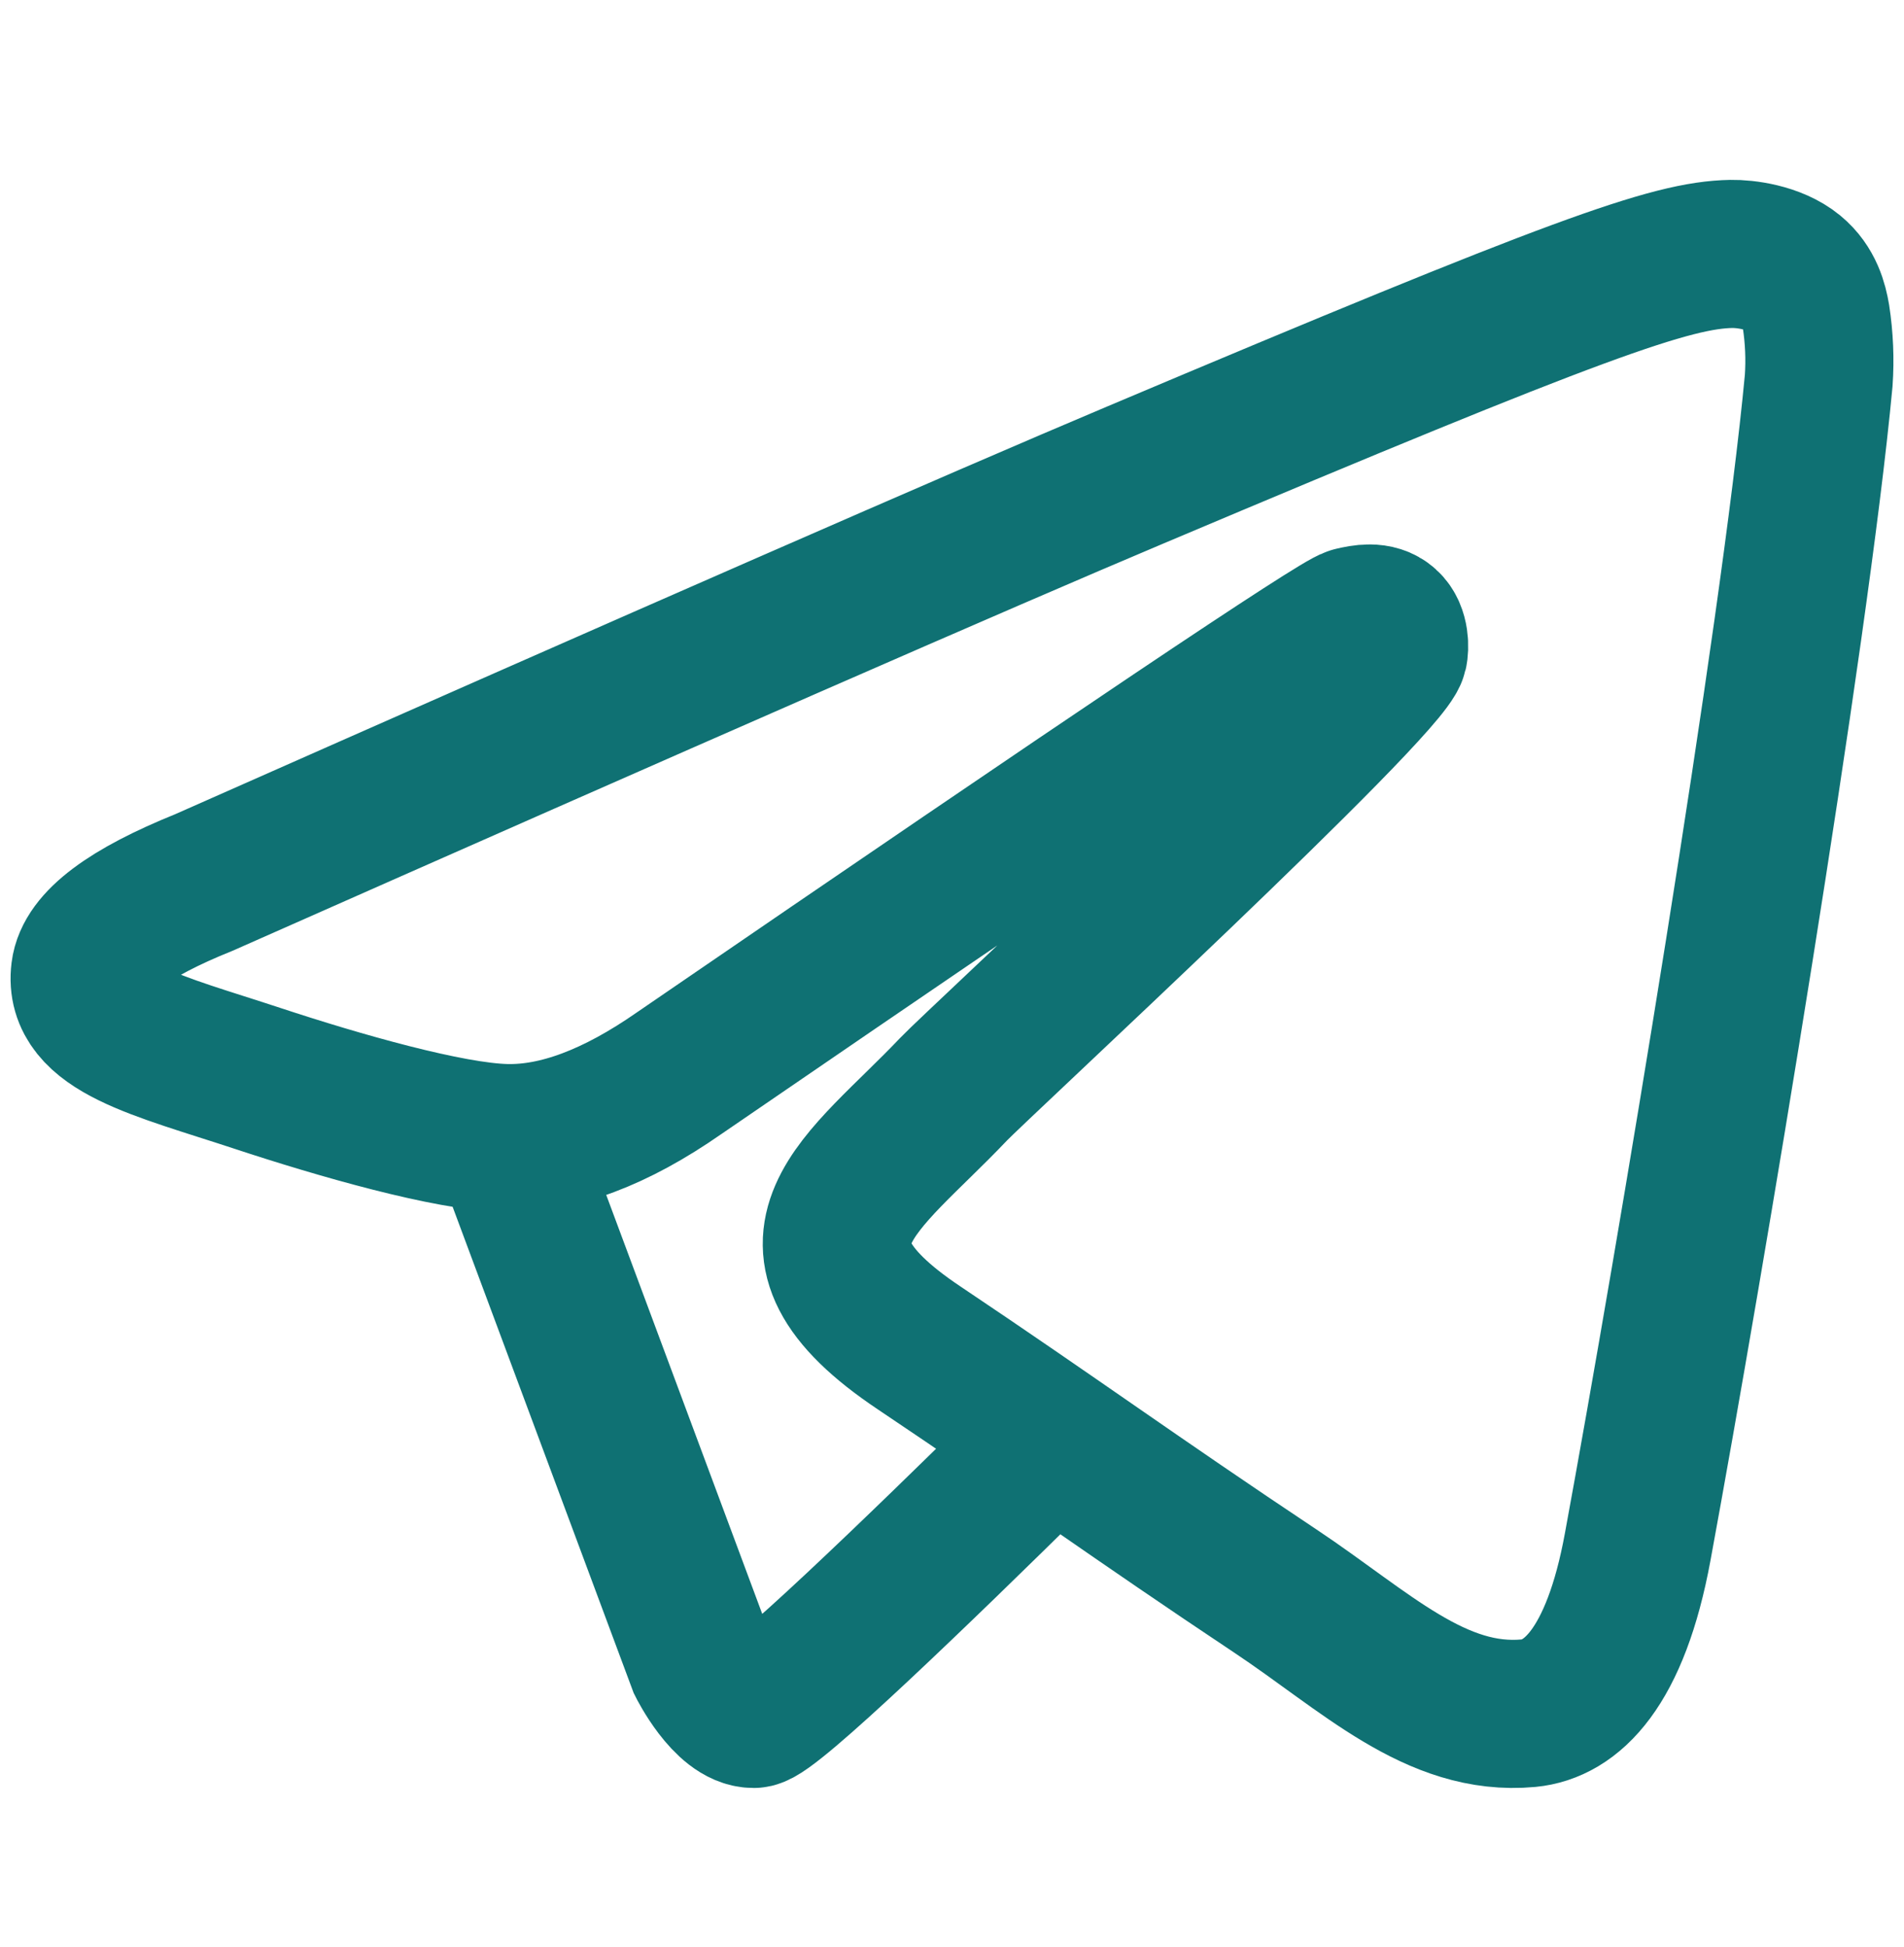
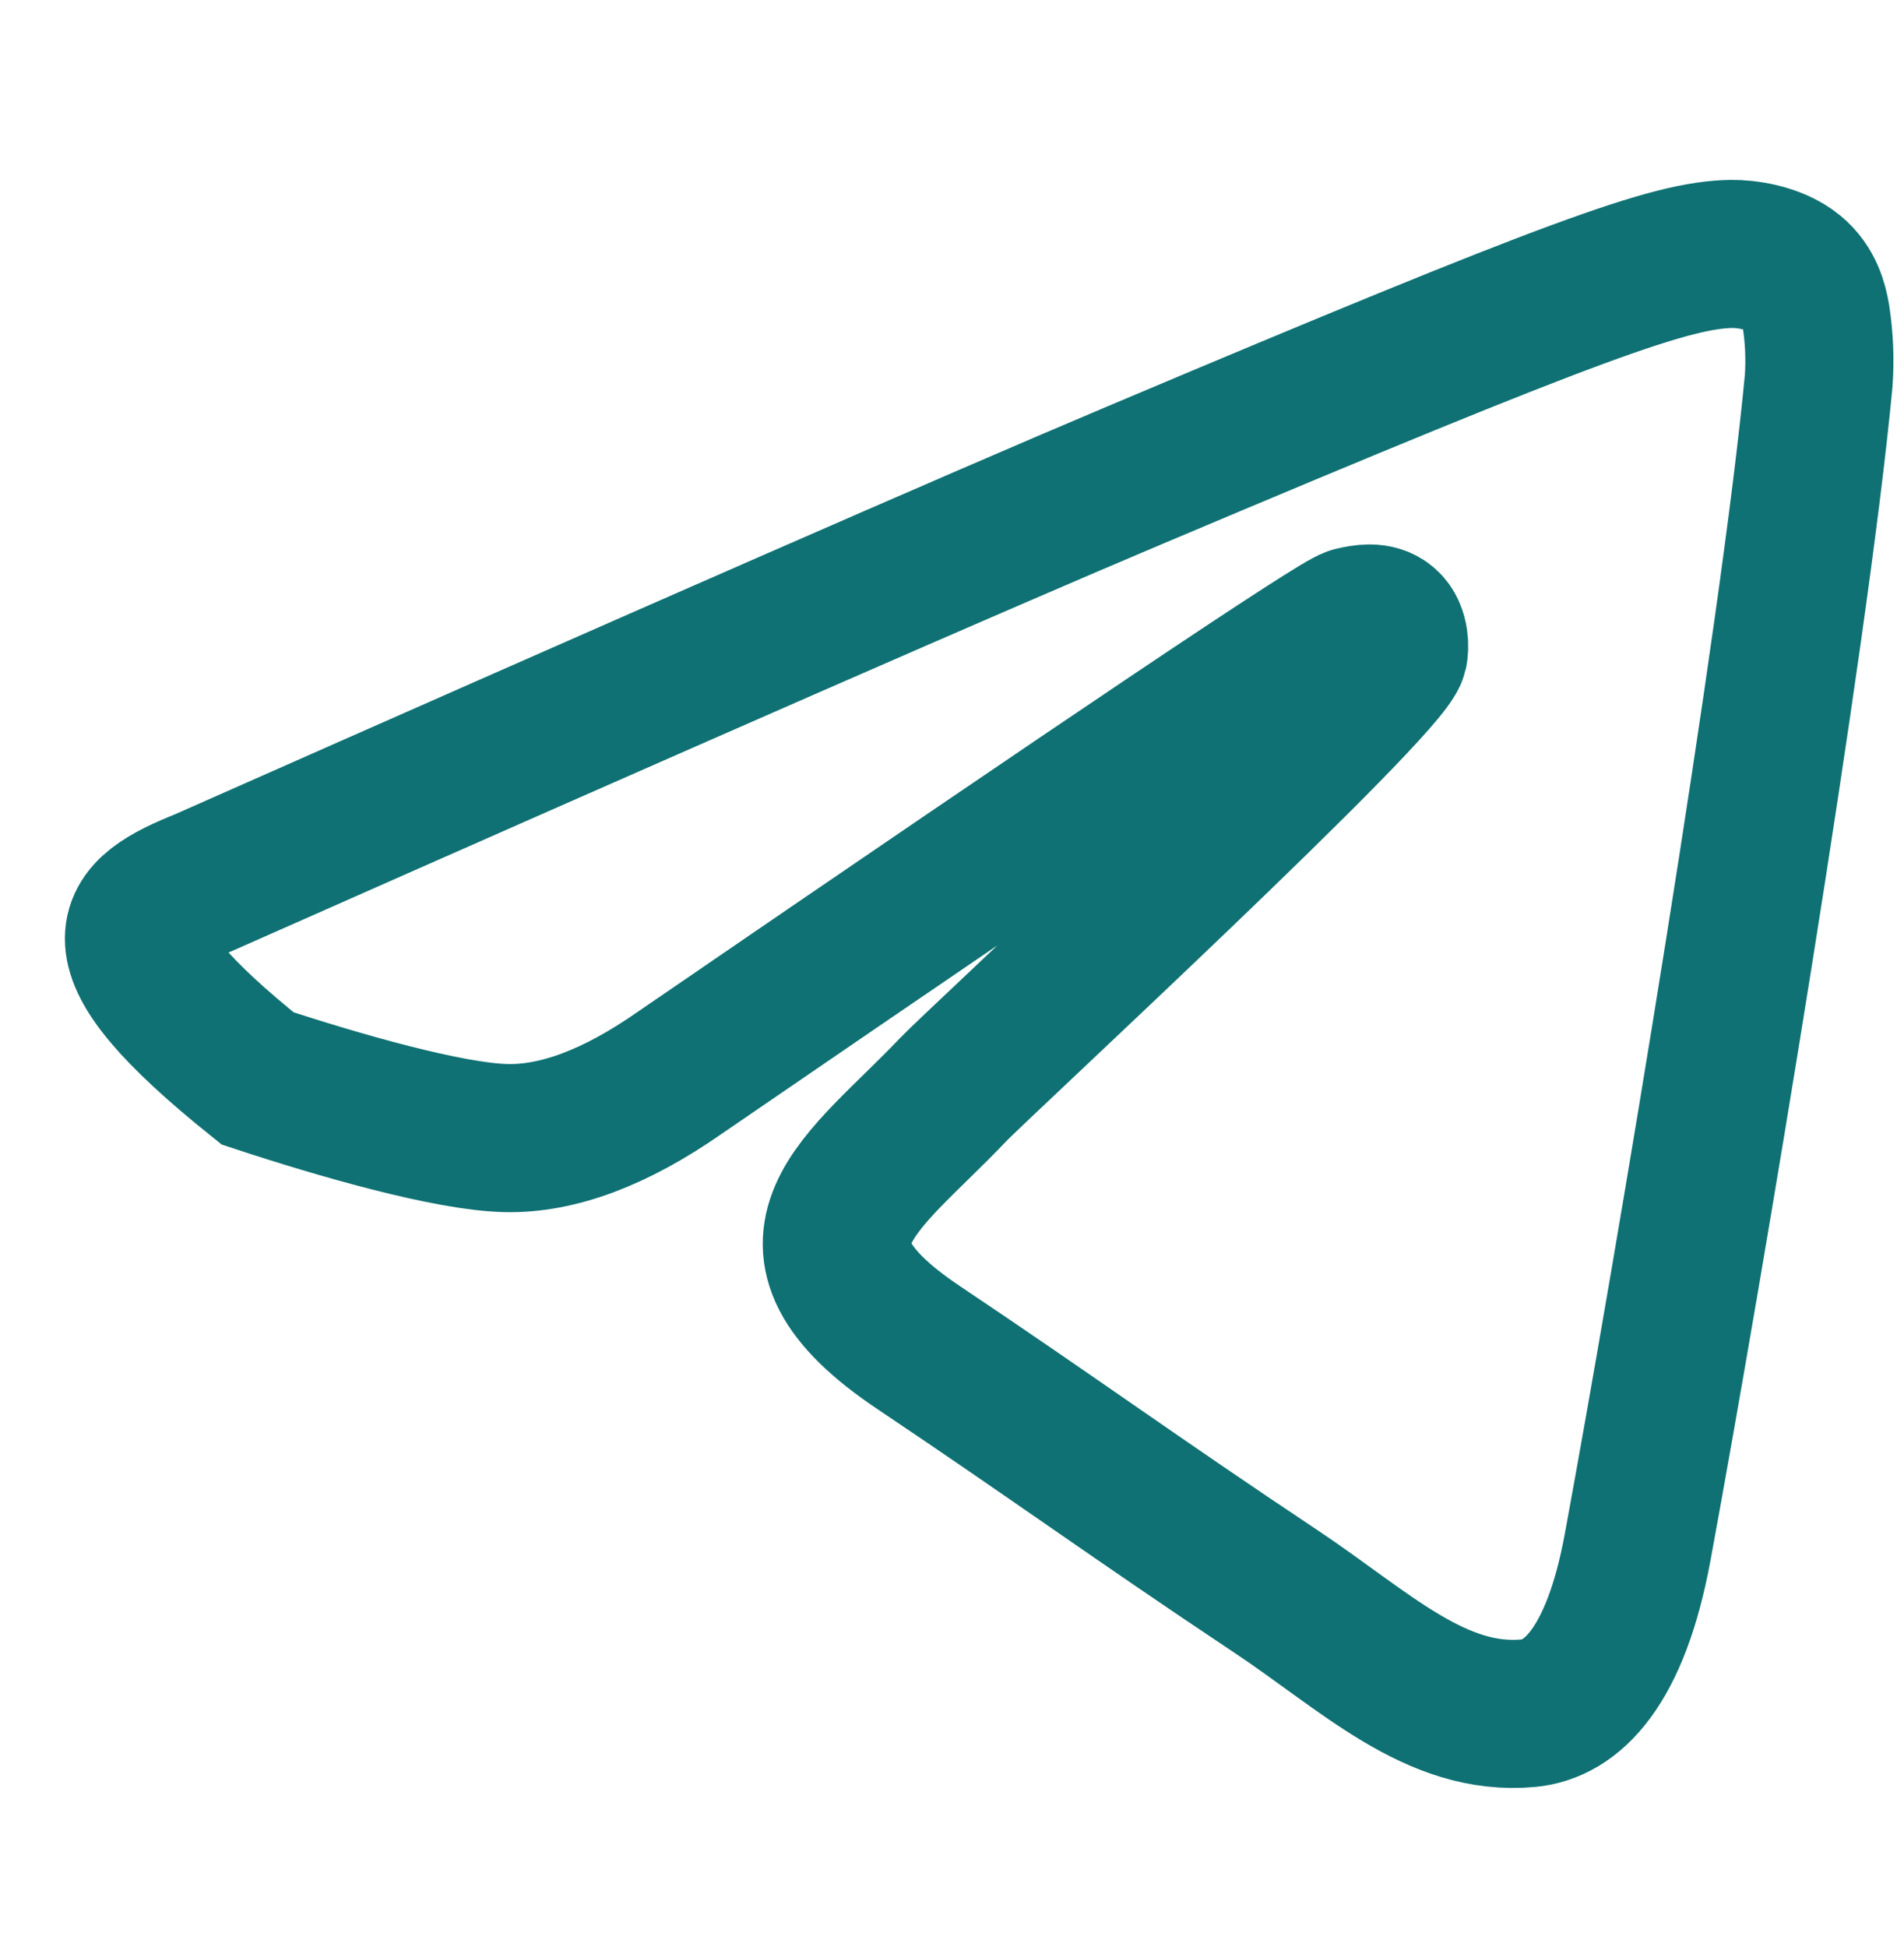
<svg xmlns="http://www.w3.org/2000/svg" width="90" height="92" viewBox="0 0 90 92" fill="none">
-   <path d="M24 54L33.167 78.614C33.167 78.614 34.356 81 35.627 81C36.388 81 43.435 74.197 49 68.706" stroke="#0F7173" stroke-width="7" stroke-miterlimit="10" />
-   <path fill-rule="evenodd" clip-rule="evenodd" d="M9.642 41.705C31.651 31.963 46.327 25.543 53.671 22.446C74.643 13.589 79 12.051 81.841 12.001C82.464 11.99 83.861 12.146 84.766 12.891C85.53 13.522 85.74 14.371 85.841 14.967C85.994 15.966 86.037 16.979 85.968 17.987C84.831 30.109 79.913 59.528 77.412 73.106C76.355 78.851 74.27 80.773 72.252 80.966C67.872 81.375 64.536 78.023 60.289 75.197C53.644 70.774 49.888 68.02 43.437 63.697C35.981 58.709 40.814 55.968 45.064 51.487C46.175 50.316 65.496 32.474 65.871 30.853C65.918 30.651 65.962 29.896 65.519 29.497C65.077 29.099 64.426 29.235 63.956 29.344C63.289 29.497 52.672 36.623 32.104 50.719C29.09 52.82 26.36 53.842 23.914 53.786C21.218 53.726 16.032 52.239 12.176 50.966C7.447 49.405 3.688 48.58 4.02 45.929C4.189 44.556 6.062 43.148 9.642 41.705Z" stroke="#0F7173" stroke-width="7" stroke-miterlimit="10" />
+   <path fill-rule="evenodd" clip-rule="evenodd" d="M9.642 41.705C31.651 31.963 46.327 25.543 53.671 22.446C74.643 13.589 79 12.051 81.841 12.001C82.464 11.99 83.861 12.146 84.766 12.891C85.53 13.522 85.74 14.371 85.841 14.967C85.994 15.966 86.037 16.979 85.968 17.987C84.831 30.109 79.913 59.528 77.412 73.106C76.355 78.851 74.27 80.773 72.252 80.966C67.872 81.375 64.536 78.023 60.289 75.197C53.644 70.774 49.888 68.02 43.437 63.697C35.981 58.709 40.814 55.968 45.064 51.487C46.175 50.316 65.496 32.474 65.871 30.853C65.918 30.651 65.962 29.896 65.519 29.497C65.077 29.099 64.426 29.235 63.956 29.344C63.289 29.497 52.672 36.623 32.104 50.719C29.09 52.82 26.36 53.842 23.914 53.786C21.218 53.726 16.032 52.239 12.176 50.966C4.189 44.556 6.062 43.148 9.642 41.705Z" stroke="#0F7173" stroke-width="7" stroke-miterlimit="10" />
</svg>